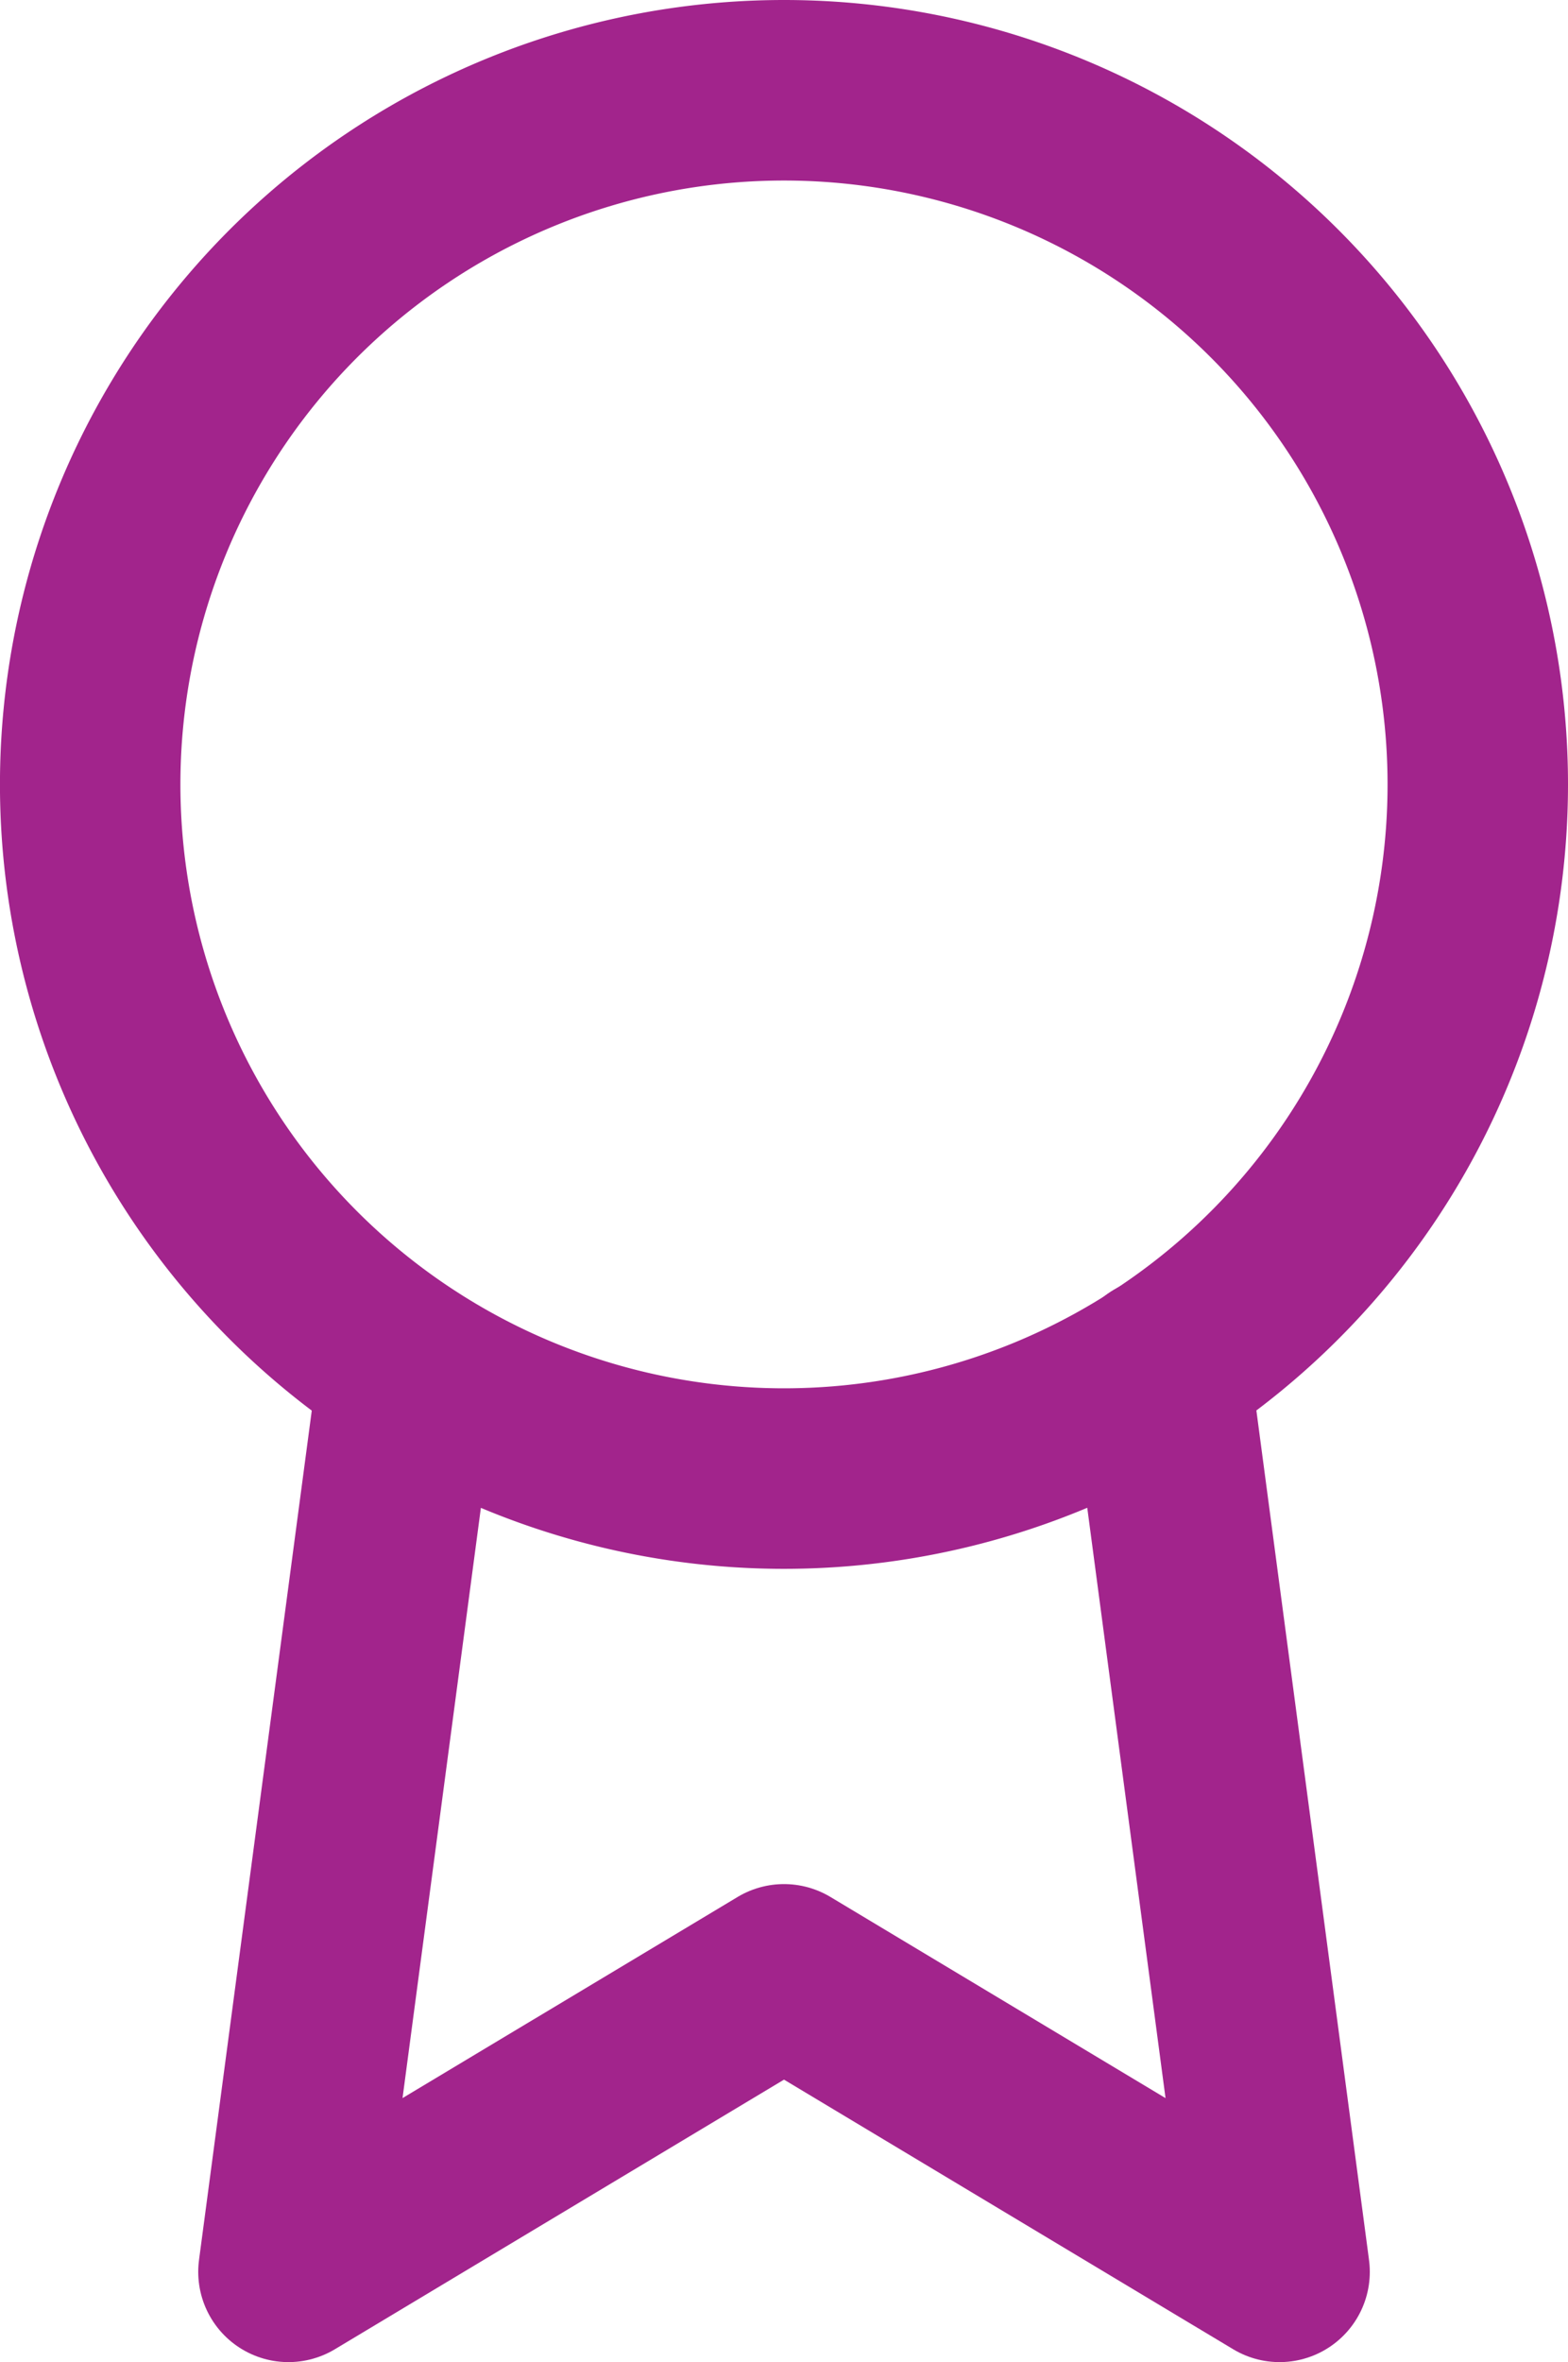
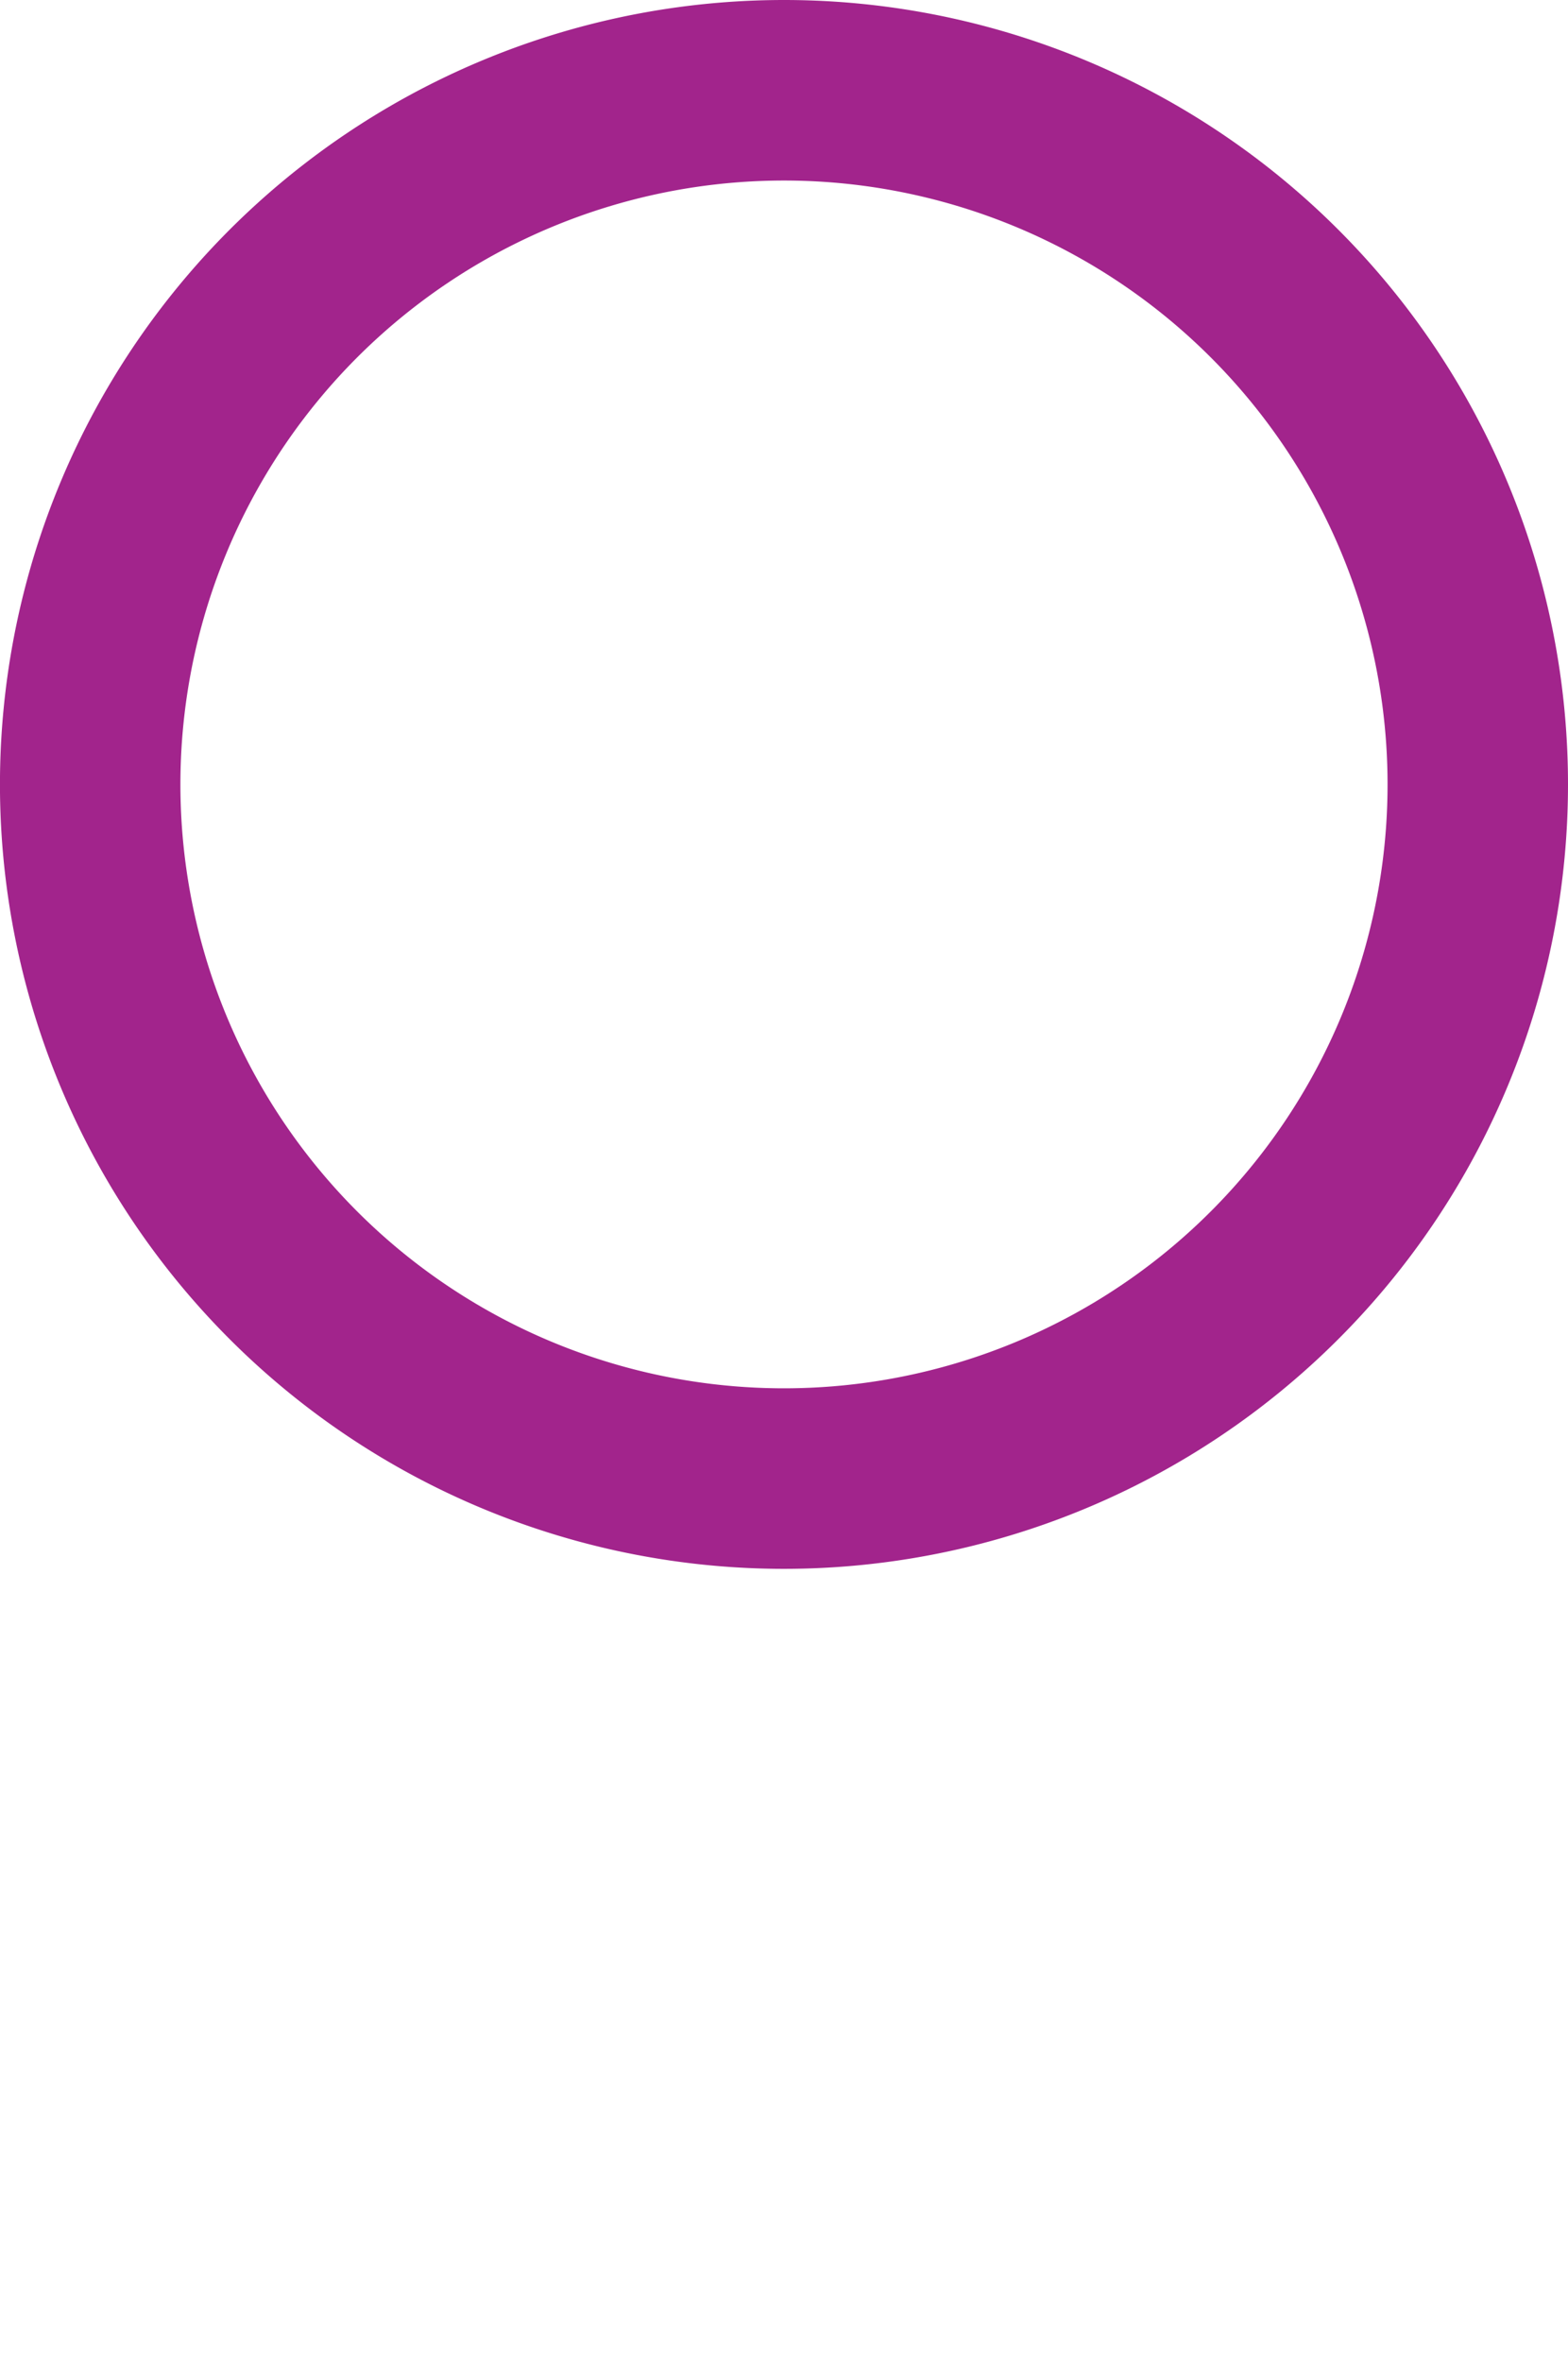
<svg xmlns="http://www.w3.org/2000/svg" width="43.449" height="65.42" viewBox="0 0 43.449 65.42">
  <g id="Icon_feather-award" data-name="Icon feather-award" transform="translate(-5 1)">
    <path id="Path_6246" data-name="Path 6246" d="M45.949,20.725A19.225,19.225,0,1,1,26.725,1.5,19.225,19.225,0,0,1,45.949,20.725Z" transform="translate(0)" fill="none" stroke="#a2248c" stroke-linecap="round" stroke-linejoin="round" stroke-width="5" />
-     <path id="Path_6247" data-name="Path 6247" d="M13.823,20.847,10.5,45.867l13.732-8.239,13.732,8.239L34.641,20.82" transform="translate(2.493 16.053)" fill="none" stroke="#a2248c" stroke-linecap="round" stroke-linejoin="round" stroke-width="5" />
  </g>
</svg>